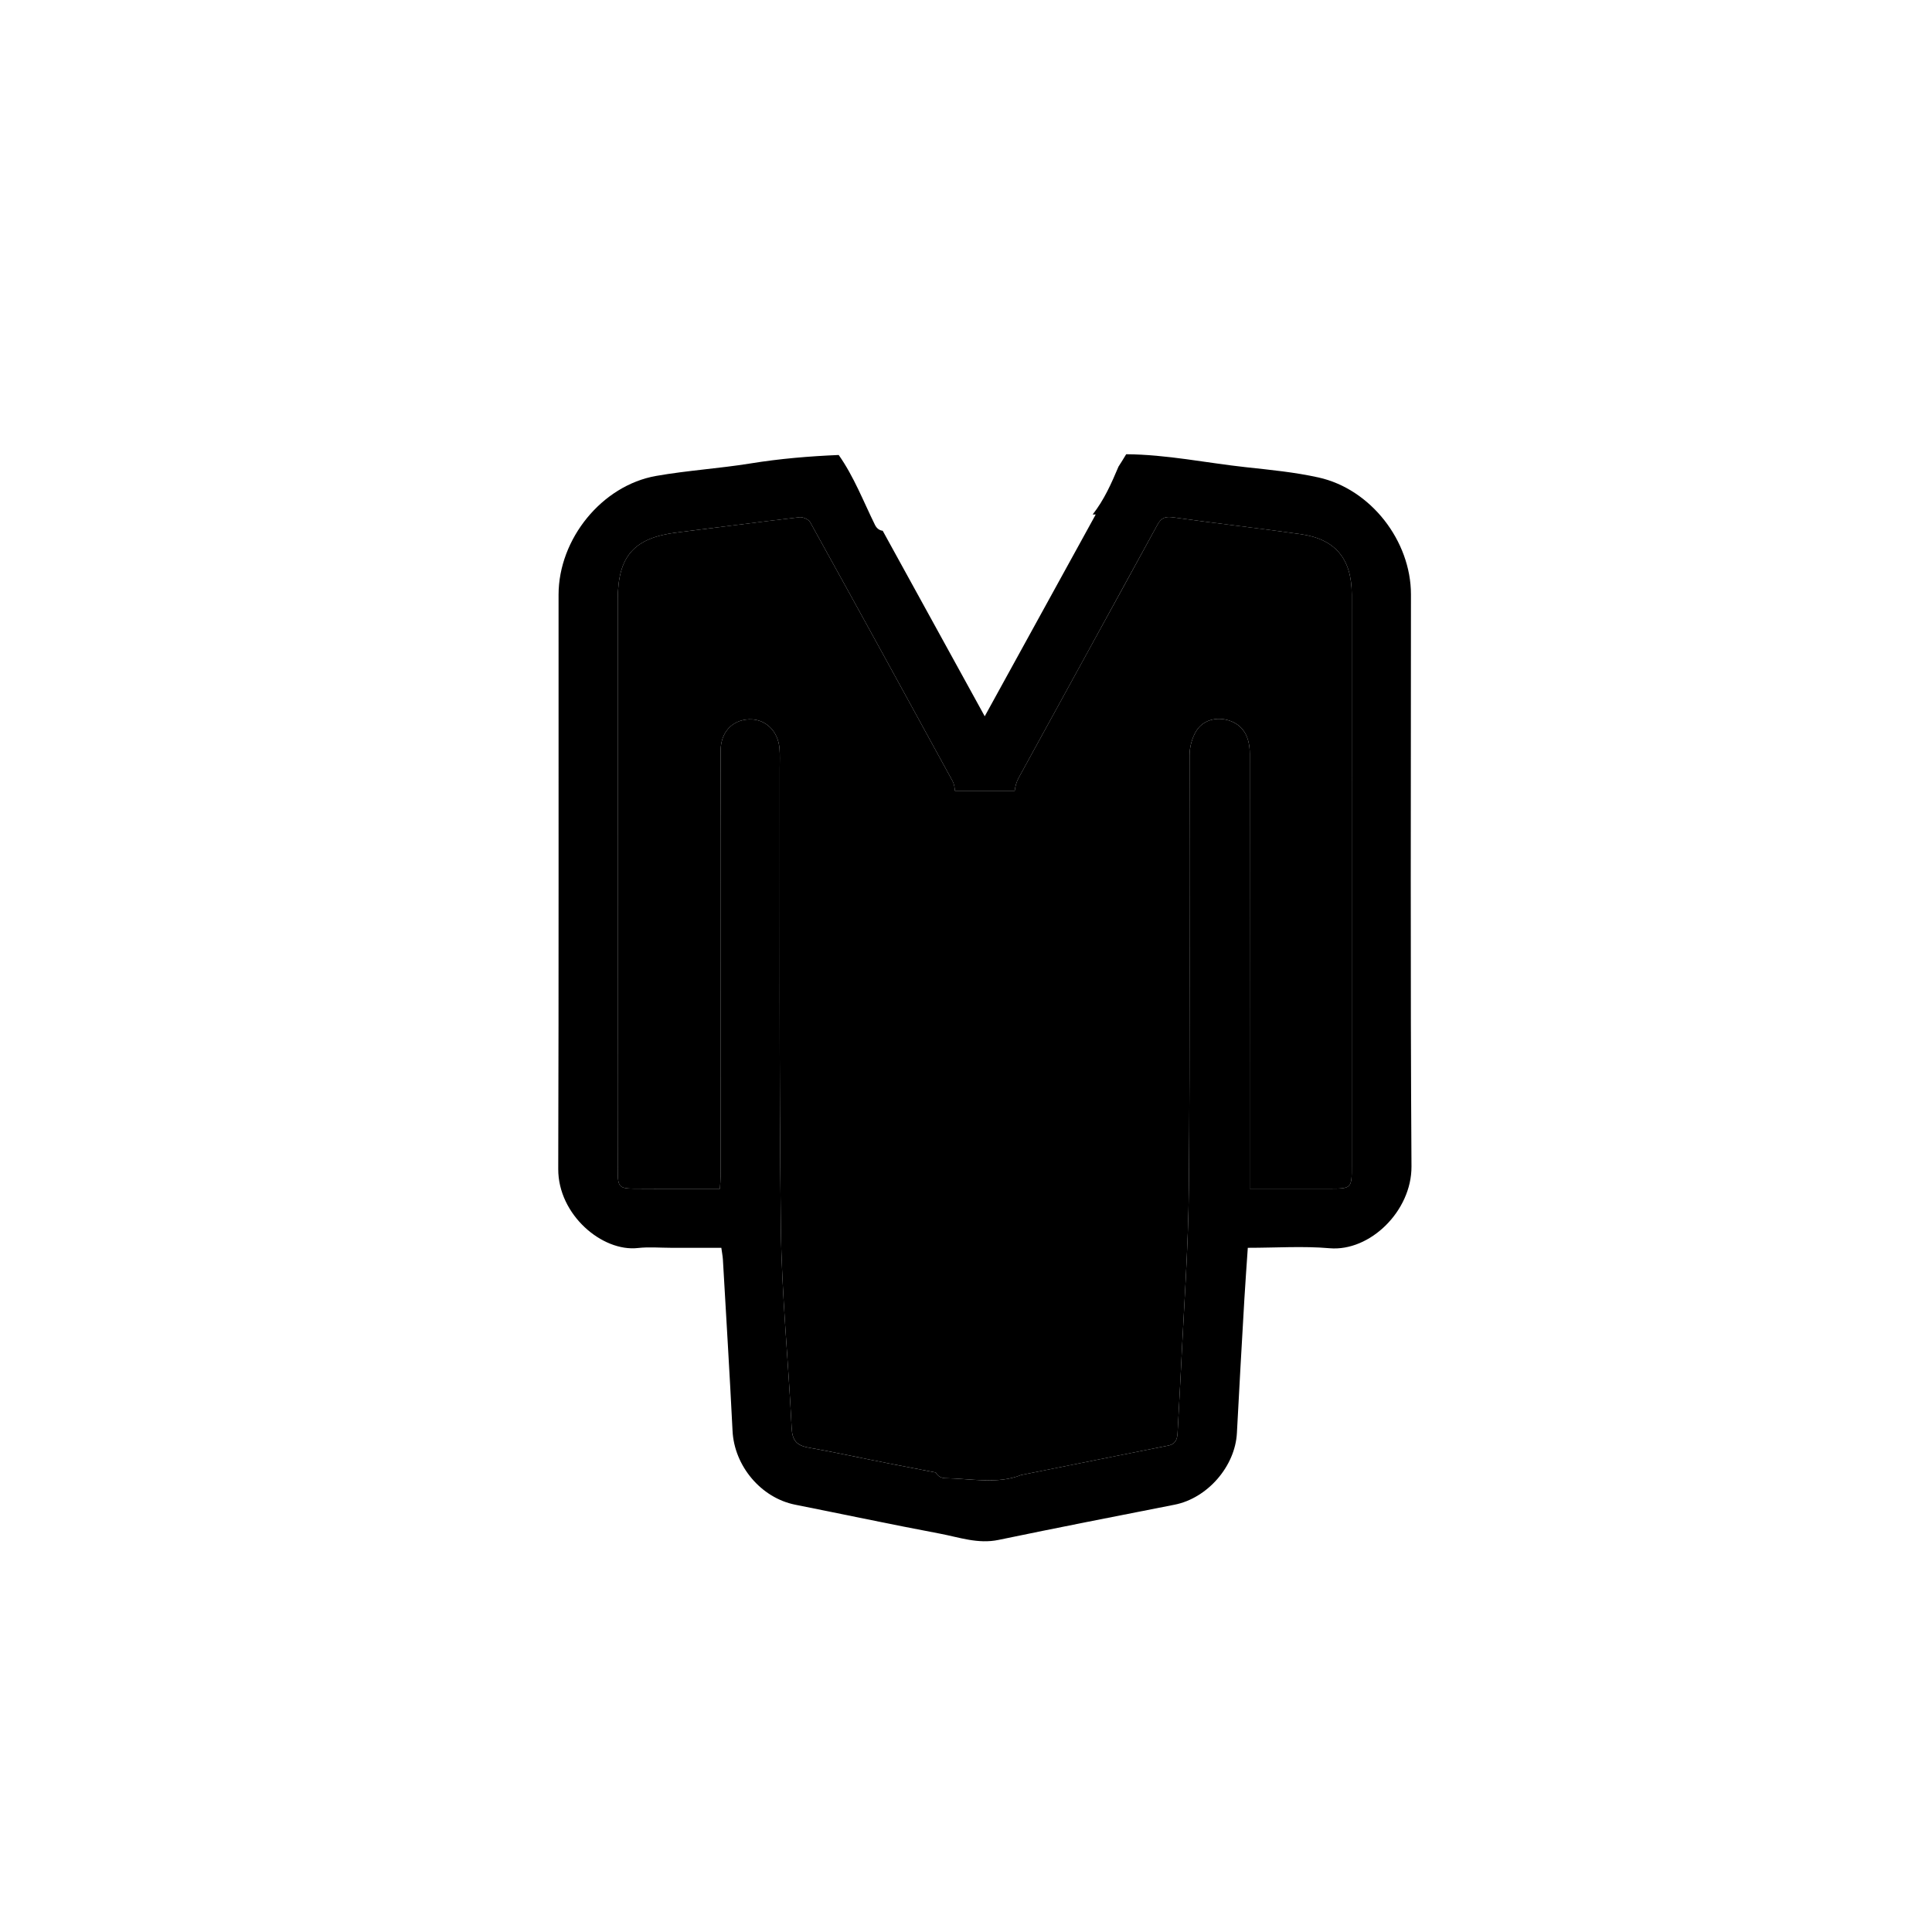
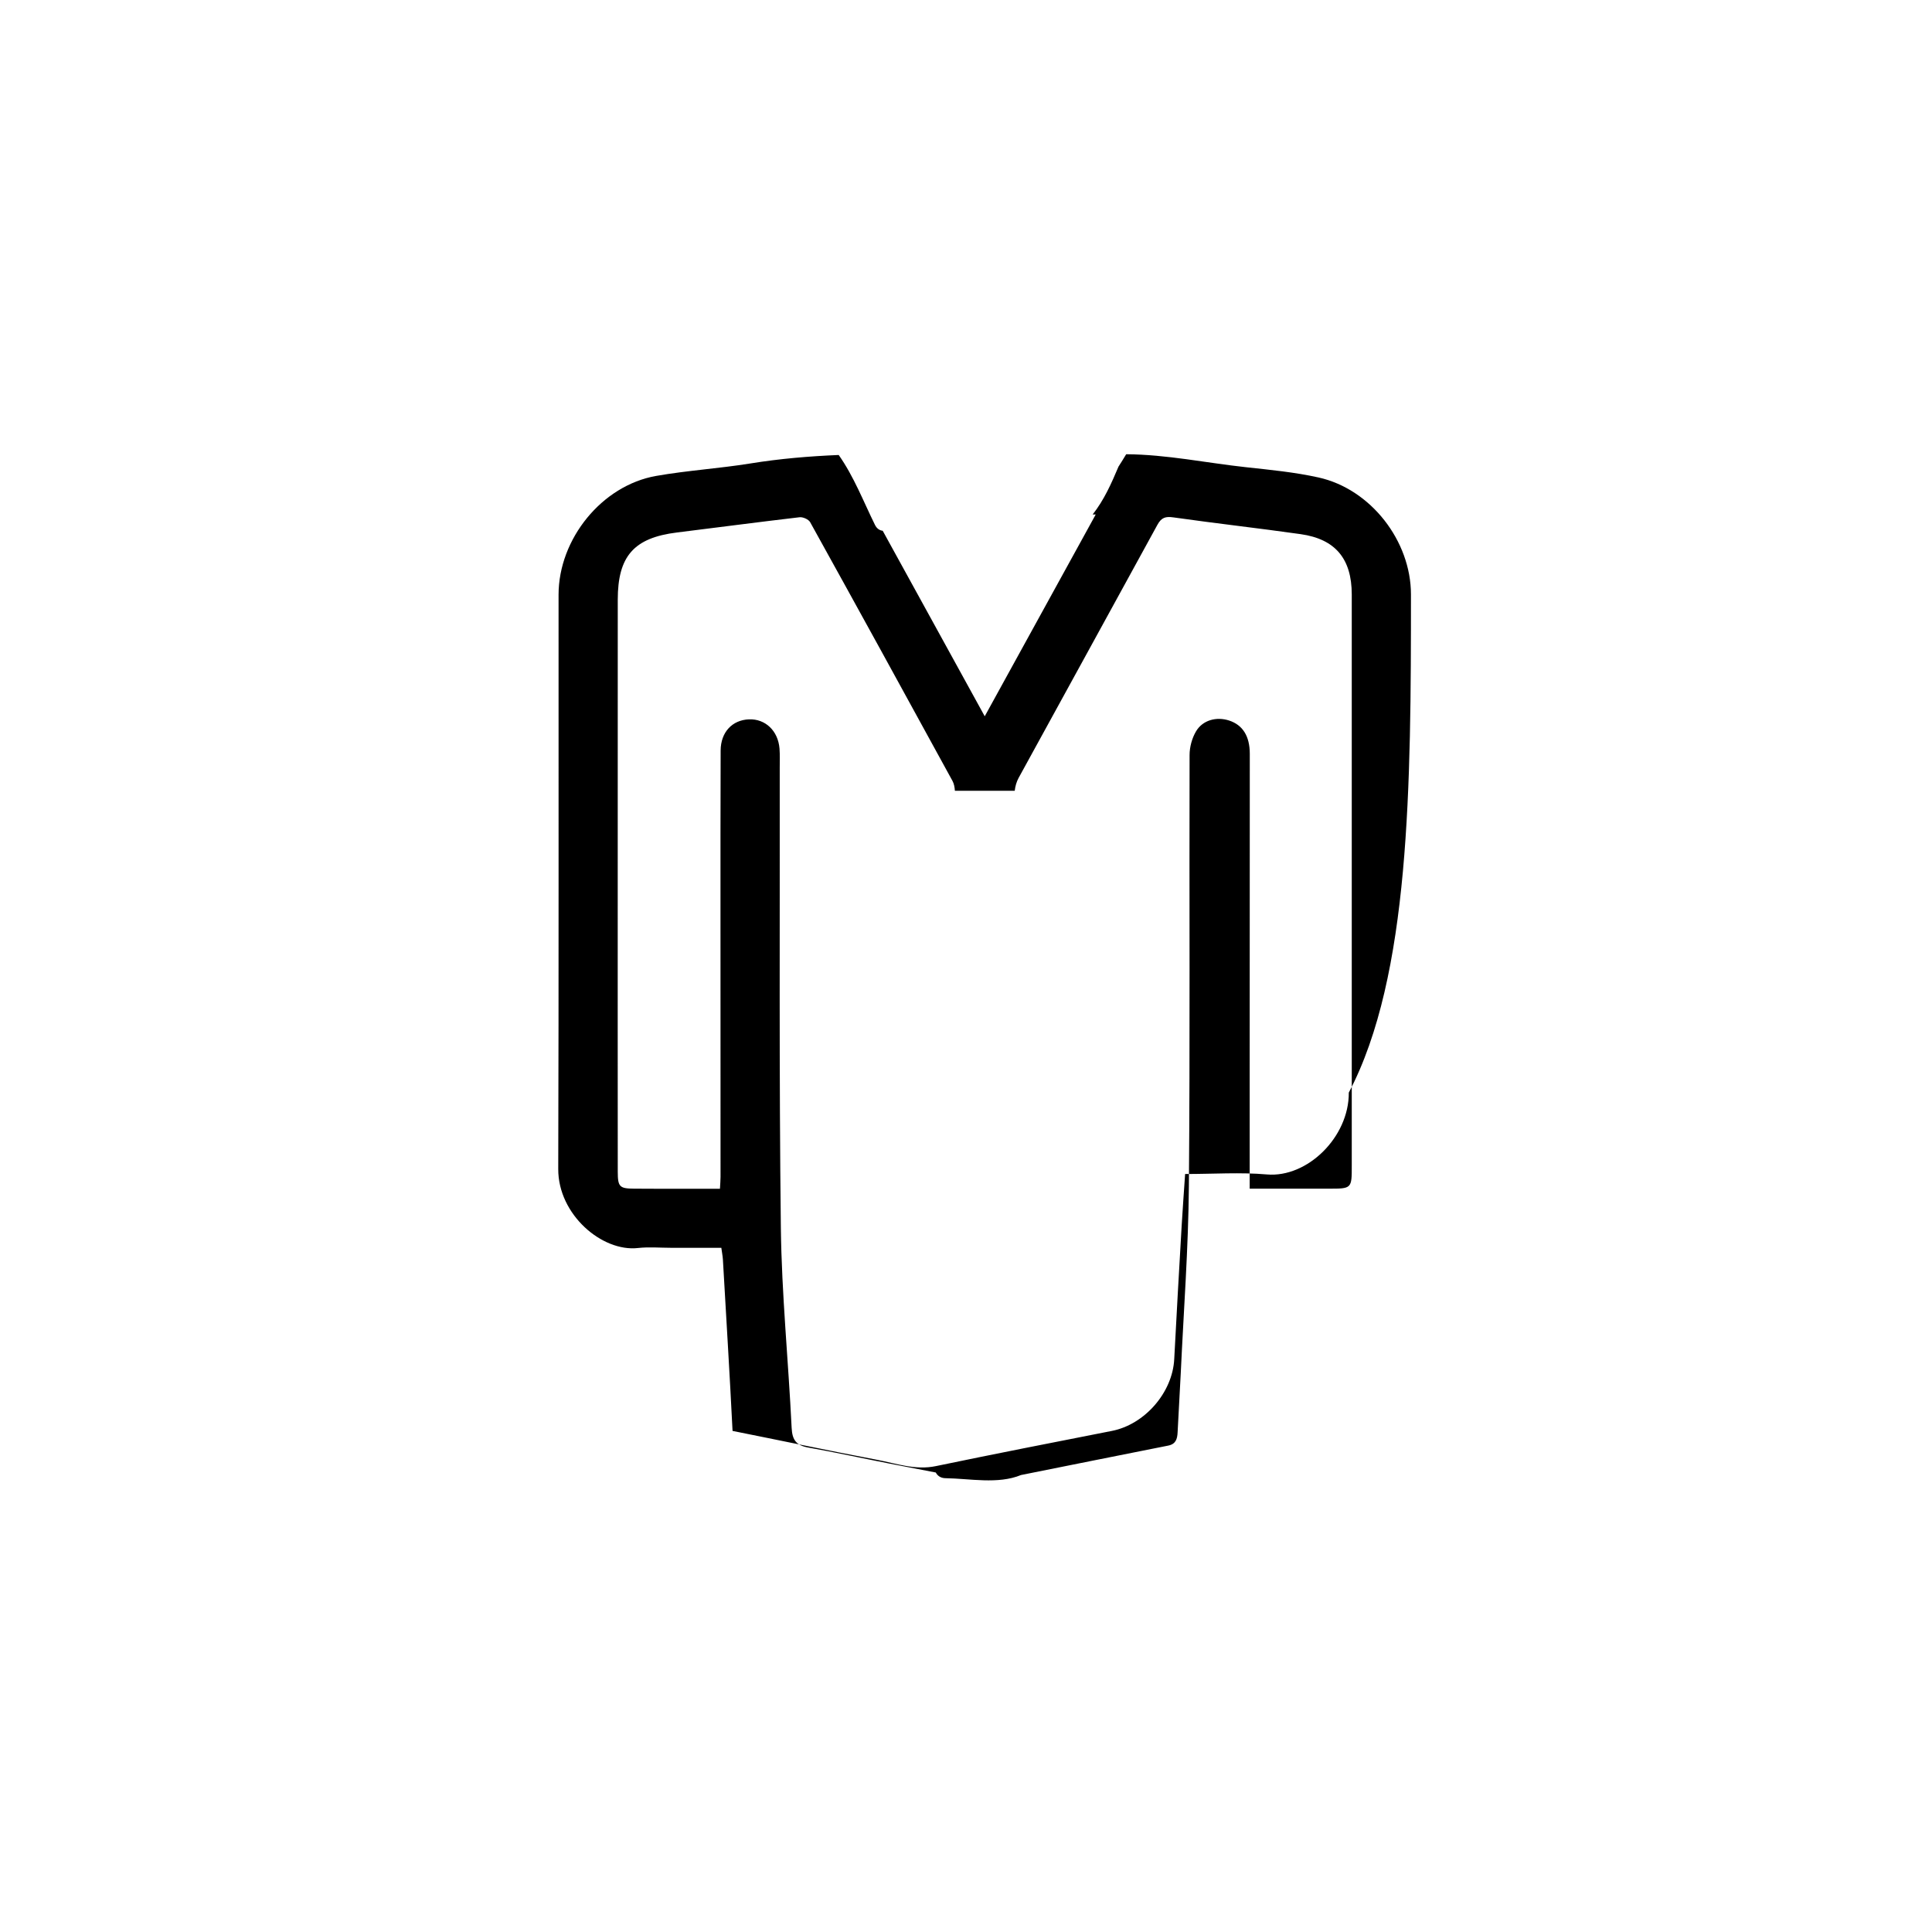
<svg xmlns="http://www.w3.org/2000/svg" version="1.1" baseProfile="tiny" id="Capa_1" x="0px" y="0px" width="36px" height="36px" viewBox="0 0 36 36" overflow="scroll" xml:space="preserve">
  <g>
    <g>
-       <path d="M25.188,11.075c-0.001-0.662-0.304-1.03-0.952-1.122c-0.788-0.112-1.58-0.2-2.369-0.312    c-0.15-0.021-0.227,0.002-0.301,0.139c-0.859,1.573-1.725,3.141-2.585,4.714c-0.039,0.071-0.064,0.157-0.073,0.241h-1.115    c-0.003-0.064-0.016-0.131-0.045-0.184c-0.88-1.609-1.763-3.217-2.652-4.821c-0.029-0.052-0.134-0.099-0.197-0.092    c-0.763,0.088-1.523,0.19-2.285,0.284c-0.802,0.099-1.103,0.441-1.103,1.254c0,2.642-0.001,5.283-0.001,7.925    c0,0.912-0.001,1.823,0.001,2.735c0,0.278,0.033,0.311,0.303,0.313c0.335,0.003,0.669,0.002,1.004,0.002c0.196,0,0.392,0,0.597,0    c0.005-0.096,0.011-0.159,0.011-0.221c0-1.602-0.001-3.204-0.001-4.806c0-1.047-0.001-2.093,0.003-3.14    c0.002-0.341,0.216-0.567,0.528-0.58c0.304-0.012,0.542,0.212,0.569,0.544c0.01,0.12,0.004,0.242,0.004,0.363    c0.004,2.855-0.013,5.71,0.021,8.565c0.015,1.244,0.141,2.487,0.201,3.73c0.011,0.23,0.091,0.327,0.311,0.367    c0.496,0.088,0.989,0.196,1.484,0.293c0.296,0.058,0.591,0.115,0.891,0.172c0.032,0.06,0.091,0.105,0.18,0.106    c0.452,0.005,0.979,0.118,1.408-0.059c0.914-0.182,1.827-0.367,2.741-0.548c0.145-0.029,0.172-0.125,0.177-0.249    c0.018-0.37,0.042-0.739,0.059-1.109c0.054-1.159,0.141-2.318,0.151-3.477c0.023-2.678,0.006-5.356,0.013-8.034    c0-0.148,0.045-0.313,0.12-0.44c0.125-0.212,0.383-0.278,0.617-0.202c0.253,0.082,0.385,0.29,0.385,0.621    c0,2.03-0.001,4.06-0.002,6.089c0,0.661,0,1.322,0,2.013c0.509,0,0.986-0.001,1.462,0c0.442,0.001,0.441,0.001,0.441-0.434    c0-2.122,0-4.245,0-6.367C25.189,13.923,25.189,12.499,25.188,11.075z" />
-     </g>
+       </g>
    <g>
-       <path d="M26.291,11.076c0-0.996-0.748-1.963-1.722-2.179c-0.442-0.098-0.898-0.142-1.35-0.191    c-0.744-0.081-1.481-0.237-2.234-0.242c-0.046,0.077-0.094,0.154-0.143,0.23c-0.133,0.314-0.268,0.621-0.482,0.893h0.057    c-0.689,1.253-1.368,2.486-2.068,3.76c-0.646-1.174-1.269-2.309-1.901-3.457c-0.056-0.006-0.109-0.039-0.143-0.107    c-0.217-0.44-0.393-0.902-0.677-1.305c-0.55,0.023-1.099,0.069-1.647,0.158c-0.582,0.094-1.174,0.13-1.754,0.232    c-1.011,0.177-1.818,1.174-1.819,2.213c-0.002,3.568,0.005,7.135-0.006,10.702c-0.003,0.851,0.819,1.547,1.484,1.472    c0.204-0.023,0.413-0.004,0.619-0.004c0.31,0,0.621,0,0.936,0c0.012,0.089,0.025,0.152,0.029,0.215    c0.061,1.066,0.127,2.131,0.18,3.197c0.032,0.652,0.53,1.248,1.168,1.375c0.898,0.179,1.795,0.369,2.695,0.539    c0.359,0.068,0.711,0.197,1.093,0.117c1.092-0.227,2.186-0.441,3.28-0.656c0.612-0.12,1.13-0.714,1.162-1.336    c0.043-0.831,0.091-1.663,0.139-2.494c0.018-0.312,0.042-0.623,0.064-0.957c0.529,0,1.03-0.035,1.524,0.008    c0.751,0.065,1.531-0.693,1.526-1.525C26.278,18.183,26.291,14.629,26.291,11.076z M24.748,22.149c-0.477-0.001-0.953,0-1.462,0    c0-0.69,0-1.352,0-2.013c0.001-2.03,0.002-4.06,0.002-6.089c0-0.331-0.132-0.538-0.385-0.621c-0.234-0.076-0.492-0.01-0.617,0.202    c-0.075,0.127-0.12,0.292-0.12,0.44c-0.007,2.678,0.01,5.356-0.013,8.034c-0.01,1.159-0.097,2.318-0.151,3.477    c-0.017,0.37-0.042,0.739-0.059,1.109c-0.006,0.124-0.032,0.221-0.177,0.249c-0.914,0.181-1.827,0.365-2.741,0.548    c-0.429,0.177-0.956,0.065-1.408,0.059c-0.089-0.001-0.149-0.046-0.18-0.106c-0.299-0.057-0.595-0.114-0.891-0.172    c-0.495-0.097-0.987-0.205-1.484-0.293c-0.221-0.039-0.3-0.136-0.311-0.367c-0.06-1.244-0.186-2.486-0.201-3.73    c-0.034-2.855-0.017-5.71-0.021-8.565c0-0.121,0.005-0.243-0.004-0.363c-0.027-0.332-0.265-0.556-0.569-0.544    c-0.312,0.012-0.526,0.239-0.528,0.58c-0.004,1.047-0.003,2.093-0.003,3.14c0,1.602,0.001,3.204,0.001,4.806    c0,0.063-0.006,0.126-0.011,0.221c-0.204,0-0.4,0-0.597,0c-0.335,0-0.669,0.001-1.004-0.002c-0.27-0.002-0.302-0.035-0.303-0.313    c-0.001-0.912-0.001-1.823-0.001-2.735c0-2.642,0.002-5.283,0.001-7.925c0-0.813,0.301-1.155,1.103-1.254    c0.762-0.094,1.523-0.195,2.285-0.284c0.063-0.007,0.167,0.039,0.197,0.092c0.889,1.604,1.772,3.212,2.652,4.821    c0.029,0.053,0.041,0.12,0.045,0.184h1.115c0.009-0.084,0.034-0.17,0.073-0.241c0.86-1.572,1.726-3.141,2.585-4.714    c0.075-0.137,0.151-0.161,0.301-0.139c0.788,0.112,1.58,0.2,2.369,0.312c0.648,0.092,0.951,0.46,0.952,1.122    c0.001,1.424,0,2.849,0,4.273c0,2.122,0,4.245,0,6.367C25.189,22.15,25.19,22.15,24.748,22.149z" />
+       <path d="M26.291,11.076c0-0.996-0.748-1.963-1.722-2.179c-0.442-0.098-0.898-0.142-1.35-0.191    c-0.744-0.081-1.481-0.237-2.234-0.242c-0.046,0.077-0.094,0.154-0.143,0.23c-0.133,0.314-0.268,0.621-0.482,0.893h0.057    c-0.689,1.253-1.368,2.486-2.068,3.76c-0.646-1.174-1.269-2.309-1.901-3.457c-0.056-0.006-0.109-0.039-0.143-0.107    c-0.217-0.44-0.393-0.902-0.677-1.305c-0.55,0.023-1.099,0.069-1.647,0.158c-0.582,0.094-1.174,0.13-1.754,0.232    c-1.011,0.177-1.818,1.174-1.819,2.213c-0.002,3.568,0.005,7.135-0.006,10.702c-0.003,0.851,0.819,1.547,1.484,1.472    c0.204-0.023,0.413-0.004,0.619-0.004c0.31,0,0.621,0,0.936,0c0.012,0.089,0.025,0.152,0.029,0.215    c0.061,1.066,0.127,2.131,0.18,3.197c0.898,0.179,1.795,0.369,2.695,0.539    c0.359,0.068,0.711,0.197,1.093,0.117c1.092-0.227,2.186-0.441,3.28-0.656c0.612-0.12,1.13-0.714,1.162-1.336    c0.043-0.831,0.091-1.663,0.139-2.494c0.018-0.312,0.042-0.623,0.064-0.957c0.529,0,1.03-0.035,1.524,0.008    c0.751,0.065,1.531-0.693,1.526-1.525C26.278,18.183,26.291,14.629,26.291,11.076z M24.748,22.149c-0.477-0.001-0.953,0-1.462,0    c0-0.69,0-1.352,0-2.013c0.001-2.03,0.002-4.06,0.002-6.089c0-0.331-0.132-0.538-0.385-0.621c-0.234-0.076-0.492-0.01-0.617,0.202    c-0.075,0.127-0.12,0.292-0.12,0.44c-0.007,2.678,0.01,5.356-0.013,8.034c-0.01,1.159-0.097,2.318-0.151,3.477    c-0.017,0.37-0.042,0.739-0.059,1.109c-0.006,0.124-0.032,0.221-0.177,0.249c-0.914,0.181-1.827,0.365-2.741,0.548    c-0.429,0.177-0.956,0.065-1.408,0.059c-0.089-0.001-0.149-0.046-0.18-0.106c-0.299-0.057-0.595-0.114-0.891-0.172    c-0.495-0.097-0.987-0.205-1.484-0.293c-0.221-0.039-0.3-0.136-0.311-0.367c-0.06-1.244-0.186-2.486-0.201-3.73    c-0.034-2.855-0.017-5.71-0.021-8.565c0-0.121,0.005-0.243-0.004-0.363c-0.027-0.332-0.265-0.556-0.569-0.544    c-0.312,0.012-0.526,0.239-0.528,0.58c-0.004,1.047-0.003,2.093-0.003,3.14c0,1.602,0.001,3.204,0.001,4.806    c0,0.063-0.006,0.126-0.011,0.221c-0.204,0-0.4,0-0.597,0c-0.335,0-0.669,0.001-1.004-0.002c-0.27-0.002-0.302-0.035-0.303-0.313    c-0.001-0.912-0.001-1.823-0.001-2.735c0-2.642,0.002-5.283,0.001-7.925c0-0.813,0.301-1.155,1.103-1.254    c0.762-0.094,1.523-0.195,2.285-0.284c0.063-0.007,0.167,0.039,0.197,0.092c0.889,1.604,1.772,3.212,2.652,4.821    c0.029,0.053,0.041,0.12,0.045,0.184h1.115c0.009-0.084,0.034-0.17,0.073-0.241c0.86-1.572,1.726-3.141,2.585-4.714    c0.075-0.137,0.151-0.161,0.301-0.139c0.788,0.112,1.58,0.2,2.369,0.312c0.648,0.092,0.951,0.46,0.952,1.122    c0.001,1.424,0,2.849,0,4.273c0,2.122,0,4.245,0,6.367C25.189,22.15,25.19,22.15,24.748,22.149z" />
    </g>
  </g>
  <g>
</g>
  <g>
</g>
  <g>
</g>
  <g>
</g>
  <g>
</g>
  <g>
</g>
  <g>
</g>
  <g>
</g>
  <g>
</g>
  <g>
</g>
  <g>
</g>
  <g>
</g>
  <g>
</g>
  <g>
</g>
  <g>
</g>
</svg>